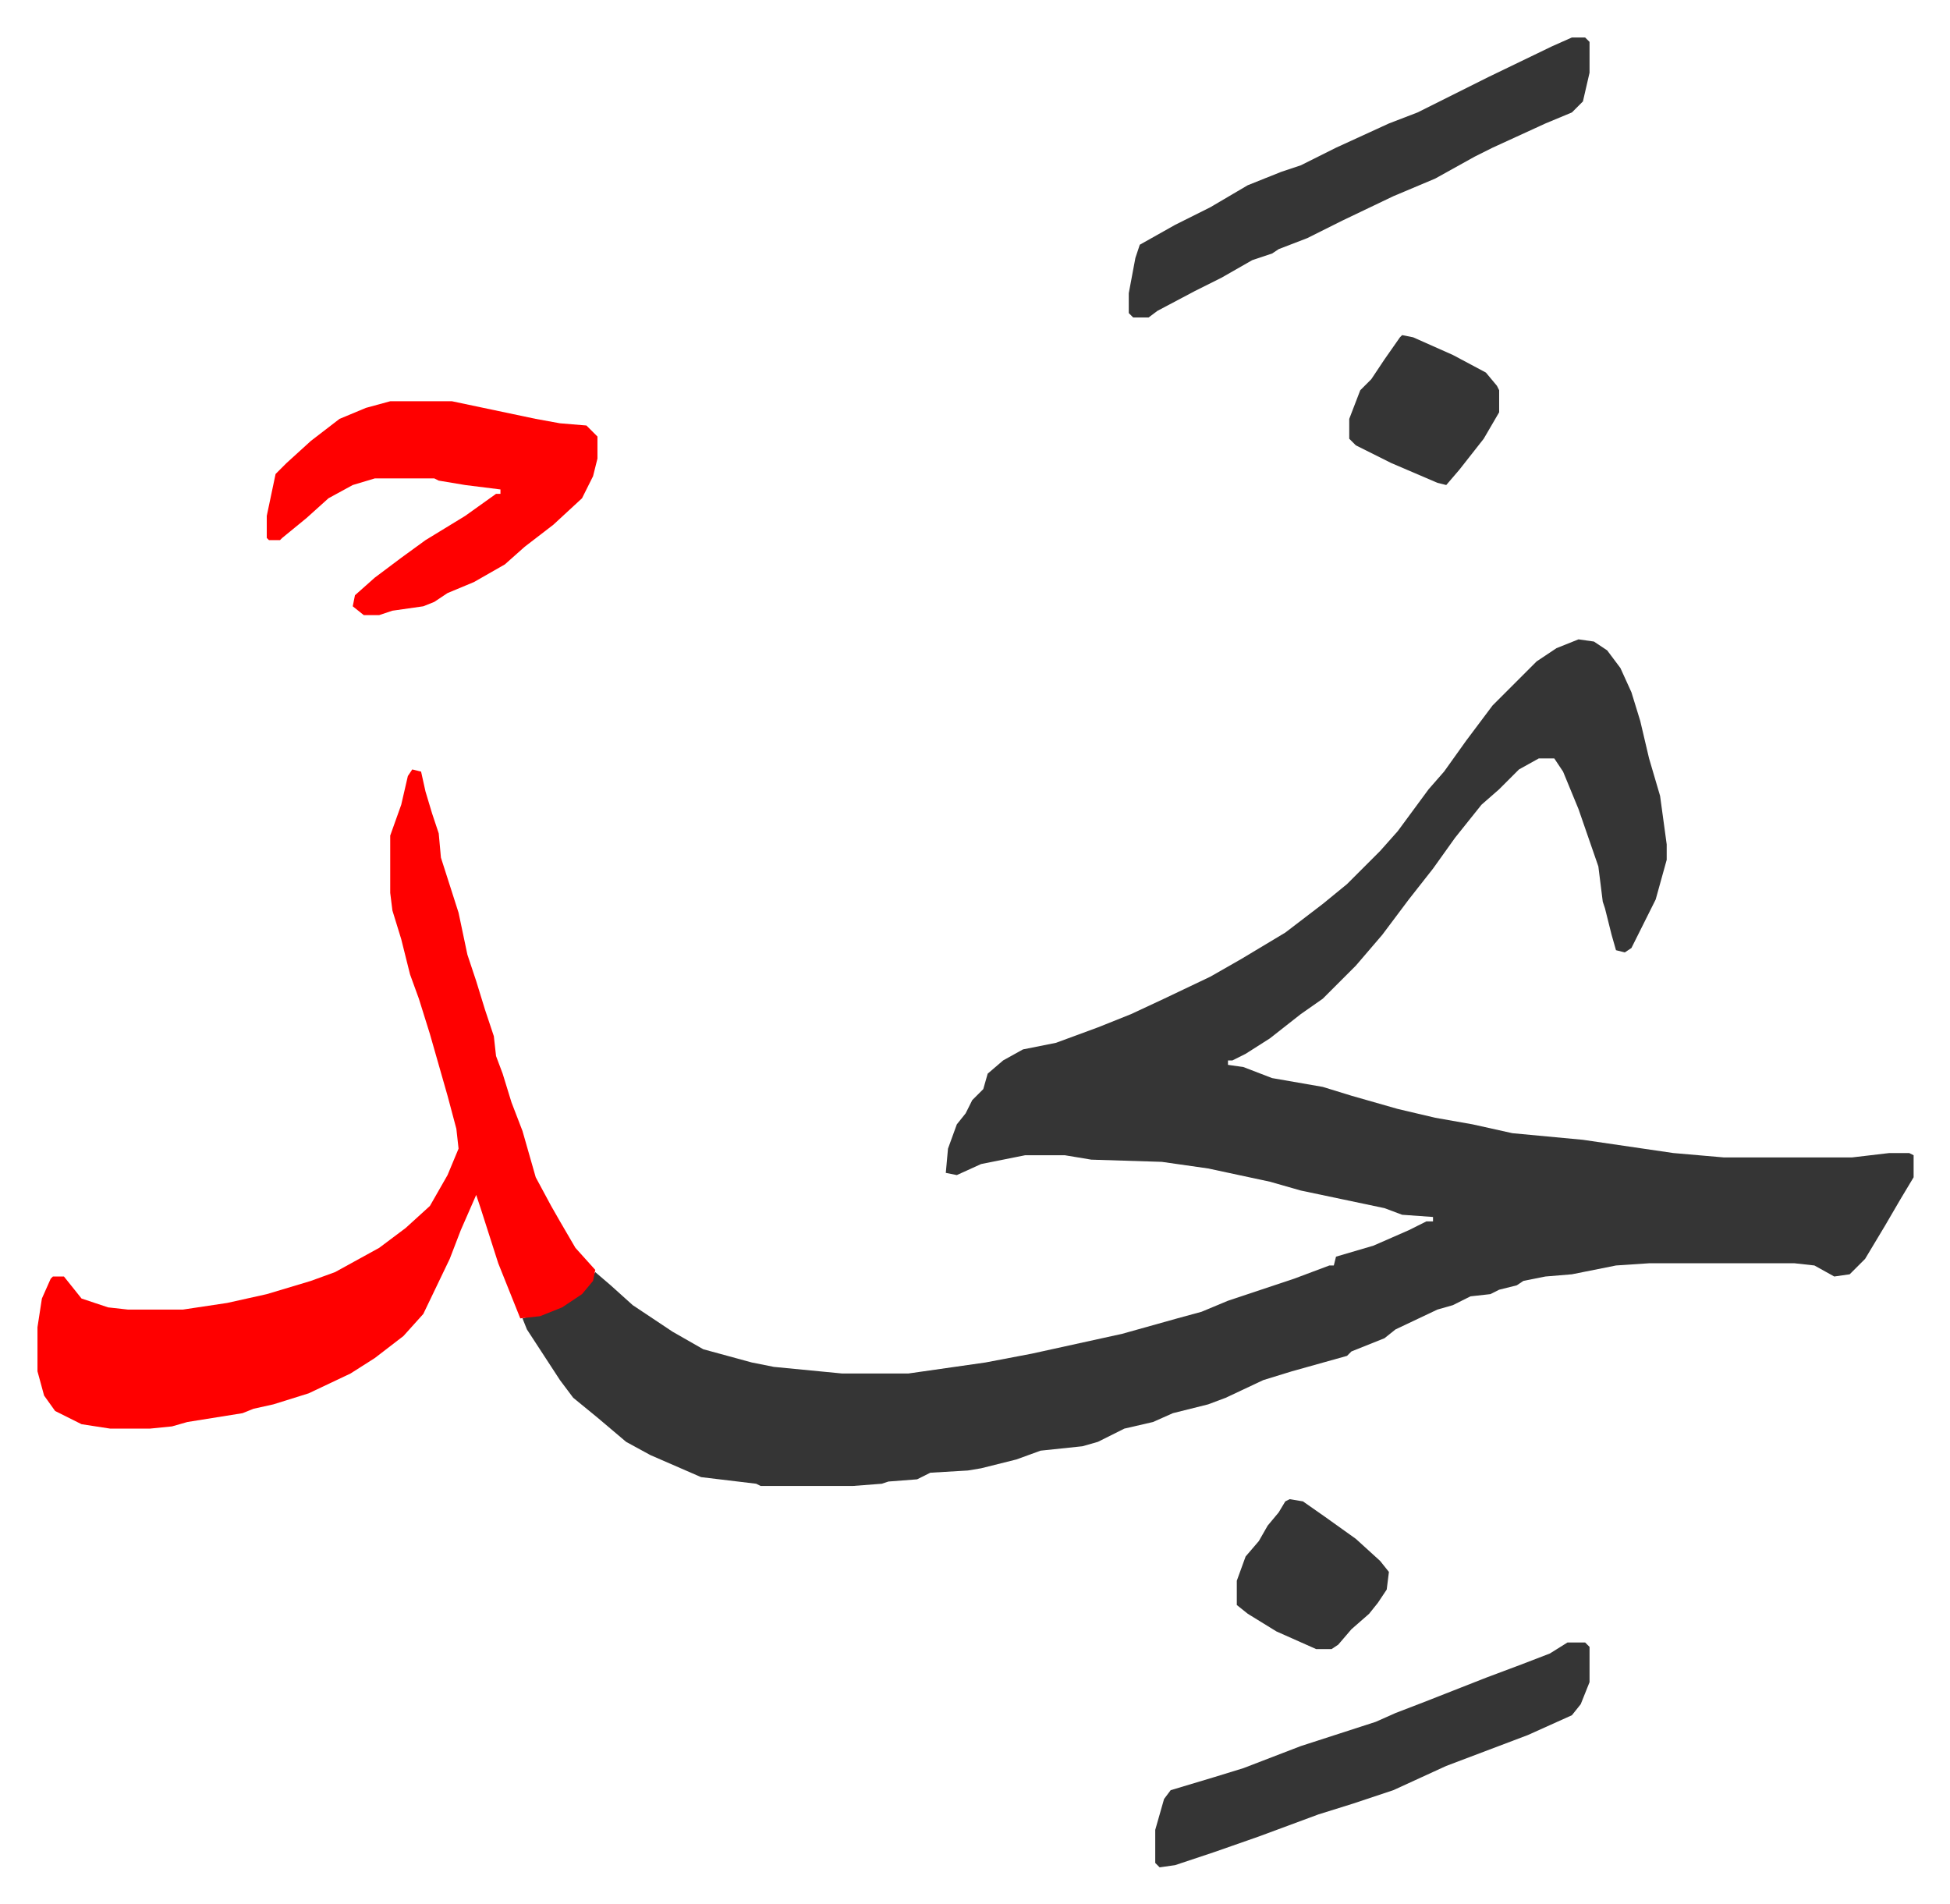
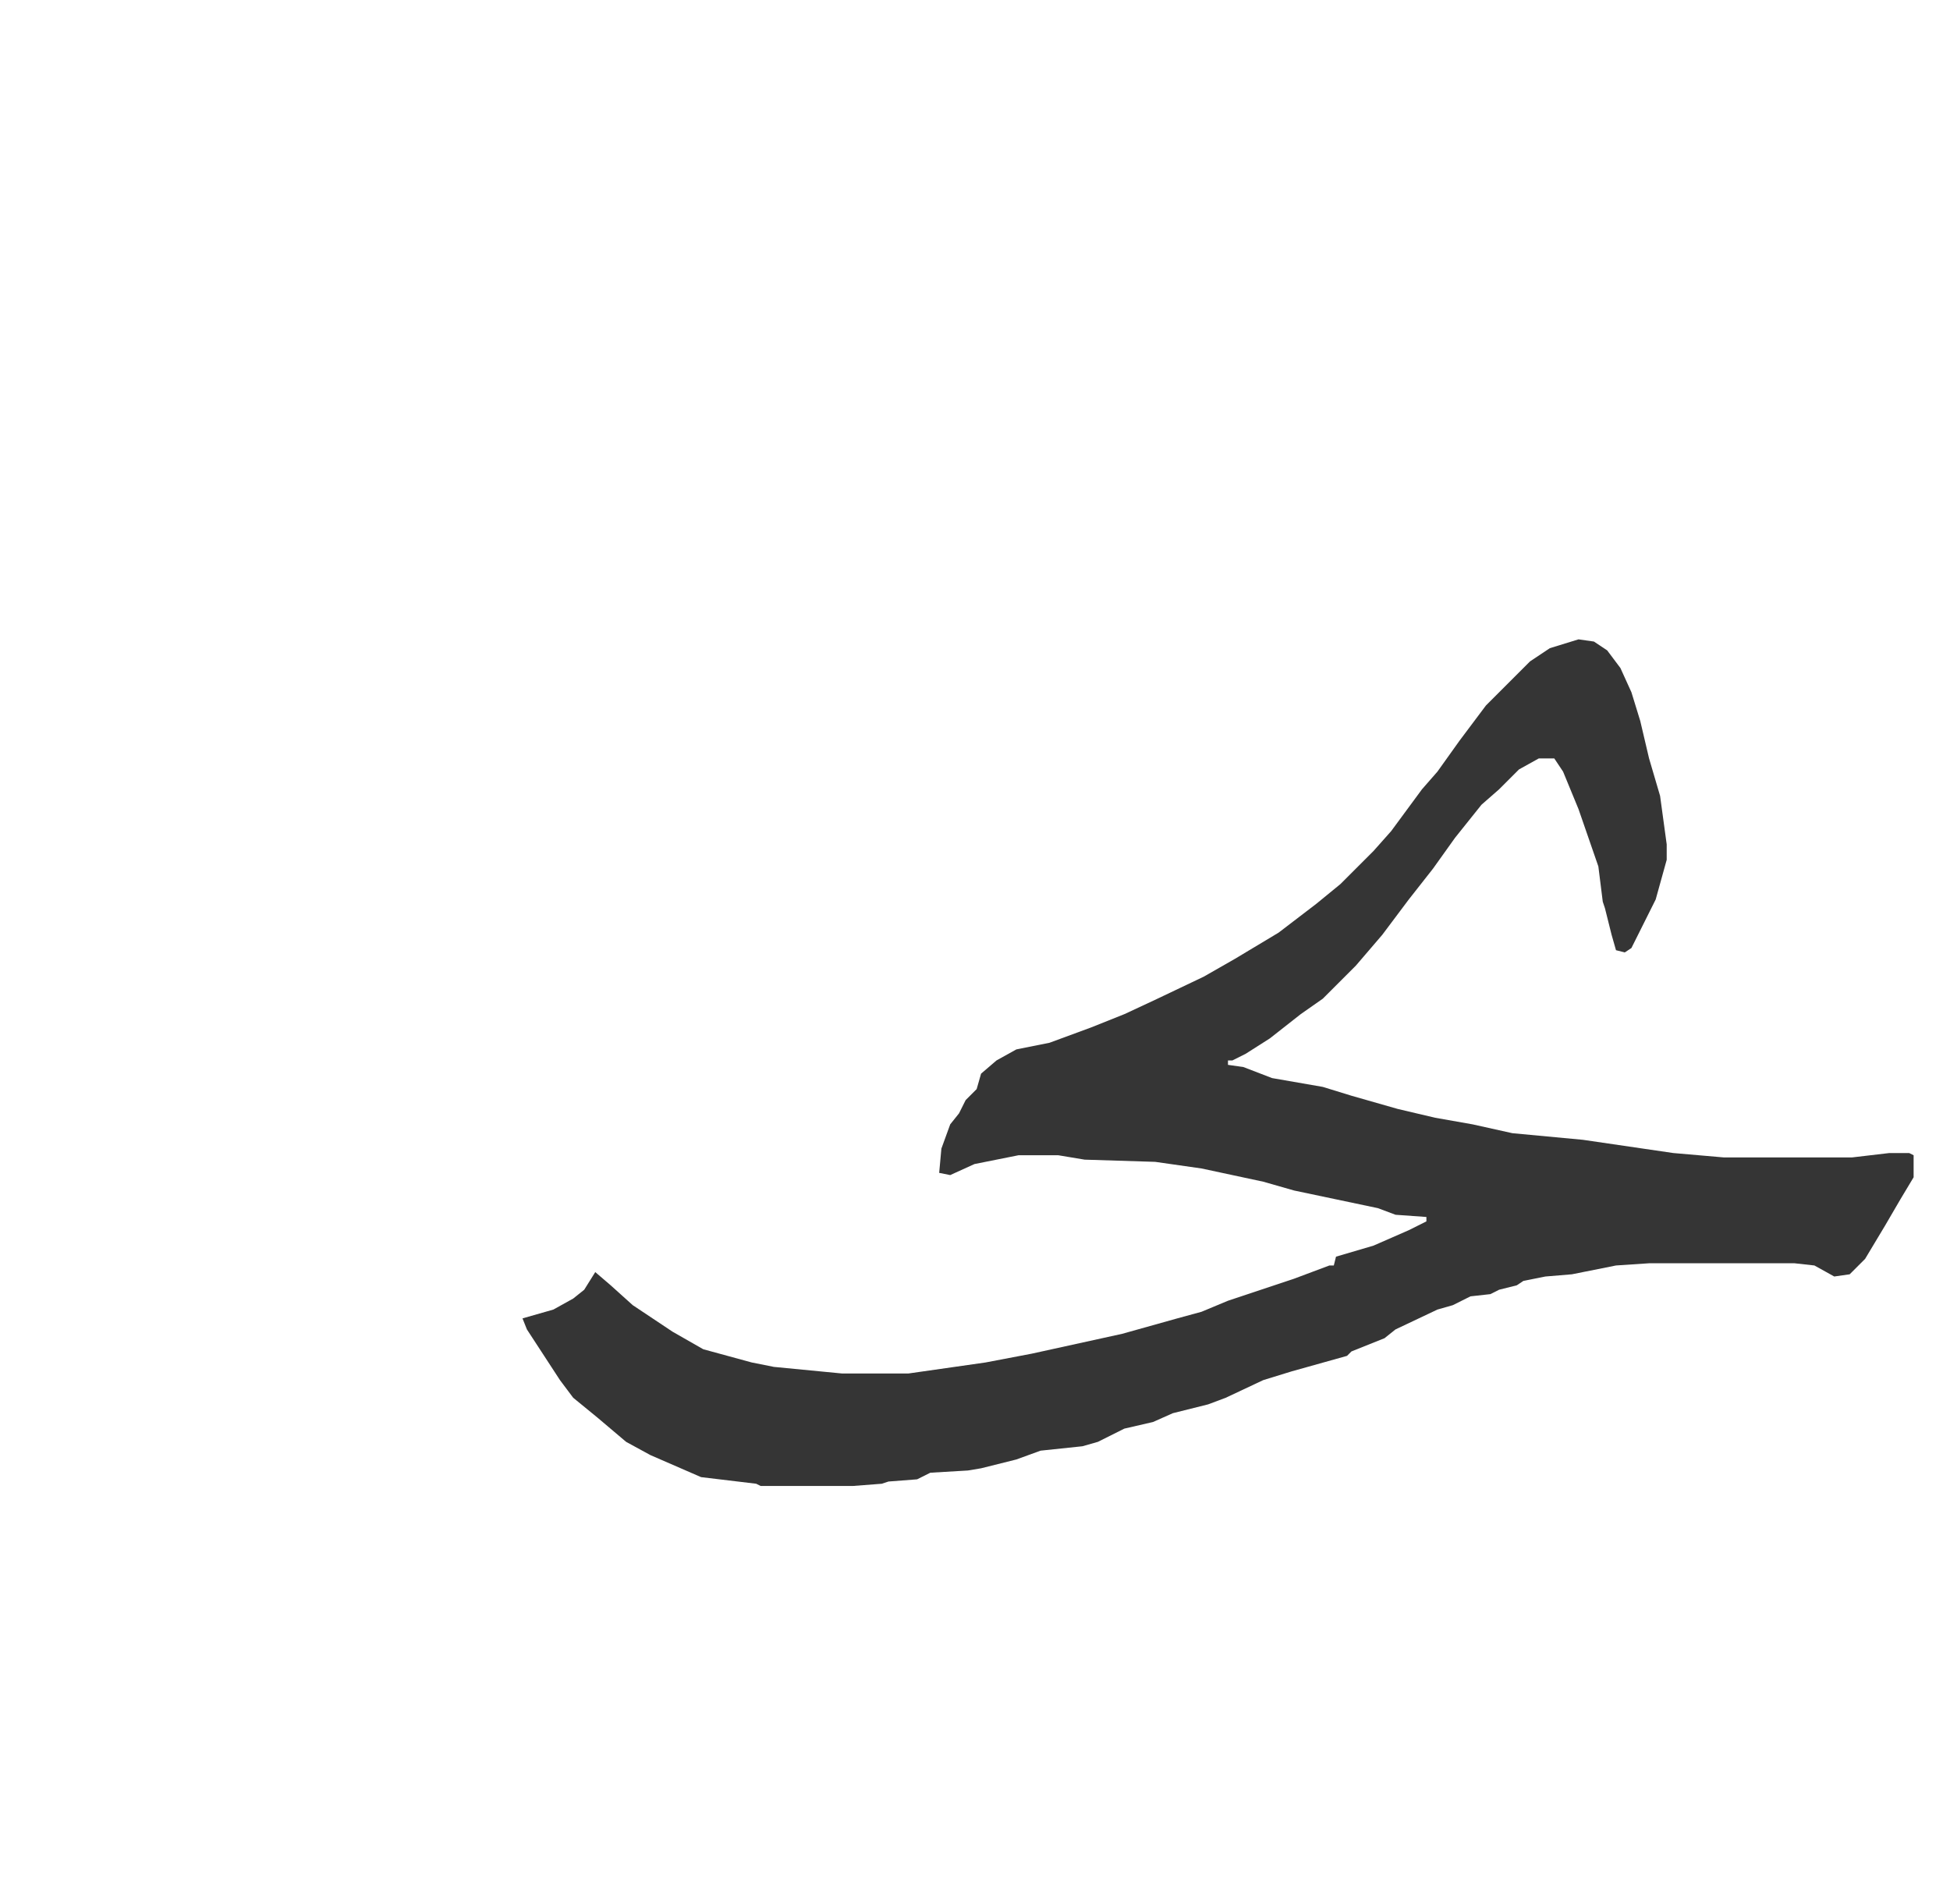
<svg xmlns="http://www.w3.org/2000/svg" viewBox="-17 323 884.5 863.5">
-   <path fill="#353535" id="rule_normal" d="m699 613 7 1 6 4 6 8 5 11 4 13 4 17 5 17 3 22v7l-5 18-4 8-7 14-3 2-4-1-2-7-3-12-1-3-2-16-9-26-7-17-4-6h-7l-9 5-9 9-8 7-12 15-10 14-11 14-12 16-12 14-15 15-10 7-14 11-11 7-6 3h-2v2l7 1 13 5 23 4 13 4 21 6 17 4 17 3 18 4 32 3 41 6 23 2h58l17-2h9l2 1v10l-6 10-7 12-9 15-7 7-7 1-9-5-9-1h-66l-15 1-20 4-12 1-10 2-3 2-8 2-4 2-9 1-8 4-7 2-19 9-5 4-15 6-2 2-25 7-13 4-17 8-8 3-16 4-9 4-13 3-12 6-7 2-19 2-11 4-16 4-6 1-17 1-6 3-13 1-3 1-13 1h-42l-2-1-25-3-23-10-11-6-13-11-11-9-6-8-15-23-2-5 14-4 9-5 5-4 5-8 7 6 10 9 18 12 14 8 22 6 10 2 31 3h30l35-5 21-4 41-9 25-7 11-3 12-5 21-7 9-3 16-6h2l1-4 17-5 16-7 8-4h3v-2l-14-1-8-3-38-8-14-4-28-6-21-3-32-1-12-2h-18l-20 4-11 5-5-1 1-11 4-11 4-5 3-6 5-5 2-7 7-6 9-5 15-3 19-7 15-6 15-7 21-10 14-8 20-12 17-13 11-9 10-10 5-5 8-9 14-19 7-8 10-14 12-16 20-20 9-6z" />
-   <path fill="#ff0000" id="rule_qalqalah" d="m170 672 4 1 2 9 3 10 3 9 1 11 8 25 4 19 4 12 4 13 4 12 1 9 3 8 4 13 5 13 6 21 7 13 4 7 7 12 9 10-1 5-5 6-9 6-10 4-9 1-10-25-8-25-2-6-7 16-5 13-12 25-9 10-13 10-11 7-19 9-16 5-9 2-5 2-25 4-7 2-10 1H33l-13-2-12-6-5-7-3-11v-20l2-13 4-9 1-1h5l8 10 12 4 9 1h25l20-3 18-4 20-6 11-4 20-11 12-9 11-10 8-14 5-12-1-9-4-15-8-28-5-16-4-11-4-16-4-13-1-8v-26l5-14 3-13zm-10-167h28l38 8 11 2 12 1 5 5v10l-2 8-5 10-13 12-13 10-9 8-14 8-12 5-6 4-5 2-14 2-6 2h-7l-5-4 1-5 9-8 12-9 11-8 18-11 14-10h2v-2l-16-2-12-2-2-1h-27l-10 3-11 6-10 9-11 9-1 1h-5l-1-1v-10l4-19 5-5 11-10 13-10 12-5z" />
-   <path fill="#353535" id="rule_normal" d="M696 340h6l2 2v14l-3 13-5 5-12 5-24 11-8 4-18 10-19 8-23 11-16 8-13 5-3 2-9 3-14 8-12 6-17 9-4 3h-7l-2-2v-9l3-16 2-6 16-9 16-8 17-10 15-6 9-3 16-8 24-11 13-5 16-8 16-8 29-14zm-2 728h8l2 2v16l-4 10-4 5-20 9-37 14-24 11-18 6-16 5-27 10-20 7-9 3-9 3-7 1-2-2v-15l4-14 3-4 20-6 13-4 26-10 34-11 9-4 13-5 28-11 16-6 13-5zm-126-65 6 1 10 7 14 10 11 10 4 5-1 8-4 6-4 5-8 7-6 7-3 2h-7l-18-8-13-8-5-4v-11l4-11 6-7 4-7 5-6 3-5zm51-528 5 1 18 8 15 8 5 6 1 2v10l-7 12-11 14-6 7-4-1-21-9-16-8-3-3v-9l5-13 5-5 6-9 7-10z" />
+   <path fill="#353535" id="rule_normal" d="m699 613 7 1 6 4 6 8 5 11 4 13 4 17 5 17 3 22v7l-5 18-4 8-7 14-3 2-4-1-2-7-3-12-1-3-2-16-9-26-7-17-4-6h-7l-9 5-9 9-8 7-12 15-10 14-11 14-12 16-12 14-15 15-10 7-14 11-11 7-6 3h-2v2l7 1 13 5 23 4 13 4 21 6 17 4 17 3 18 4 32 3 41 6 23 2h58l17-2h9l2 1v10l-6 10-7 12-9 15-7 7-7 1-9-5-9-1h-66l-15 1-20 4-12 1-10 2-3 2-8 2-4 2-9 1-8 4-7 2-19 9-5 4-15 6-2 2-25 7-13 4-17 8-8 3-16 4-9 4-13 3-12 6-7 2-19 2-11 4-16 4-6 1-17 1-6 3-13 1-3 1-13 1h-42l-2-1-25-3-23-10-11-6-13-11-11-9-6-8-15-23-2-5 14-4 9-5 5-4 5-8 7 6 10 9 18 12 14 8 22 6 10 2 31 3h30l35-5 21-4 41-9 25-7 11-3 12-5 21-7 9-3 16-6h2l1-4 17-5 16-7 8-4v-2l-14-1-8-3-38-8-14-4-28-6-21-3-32-1-12-2h-18l-20 4-11 5-5-1 1-11 4-11 4-5 3-6 5-5 2-7 7-6 9-5 15-3 19-7 15-6 15-7 21-10 14-8 20-12 17-13 11-9 10-10 5-5 8-9 14-19 7-8 10-14 12-16 20-20 9-6z" />
</svg>